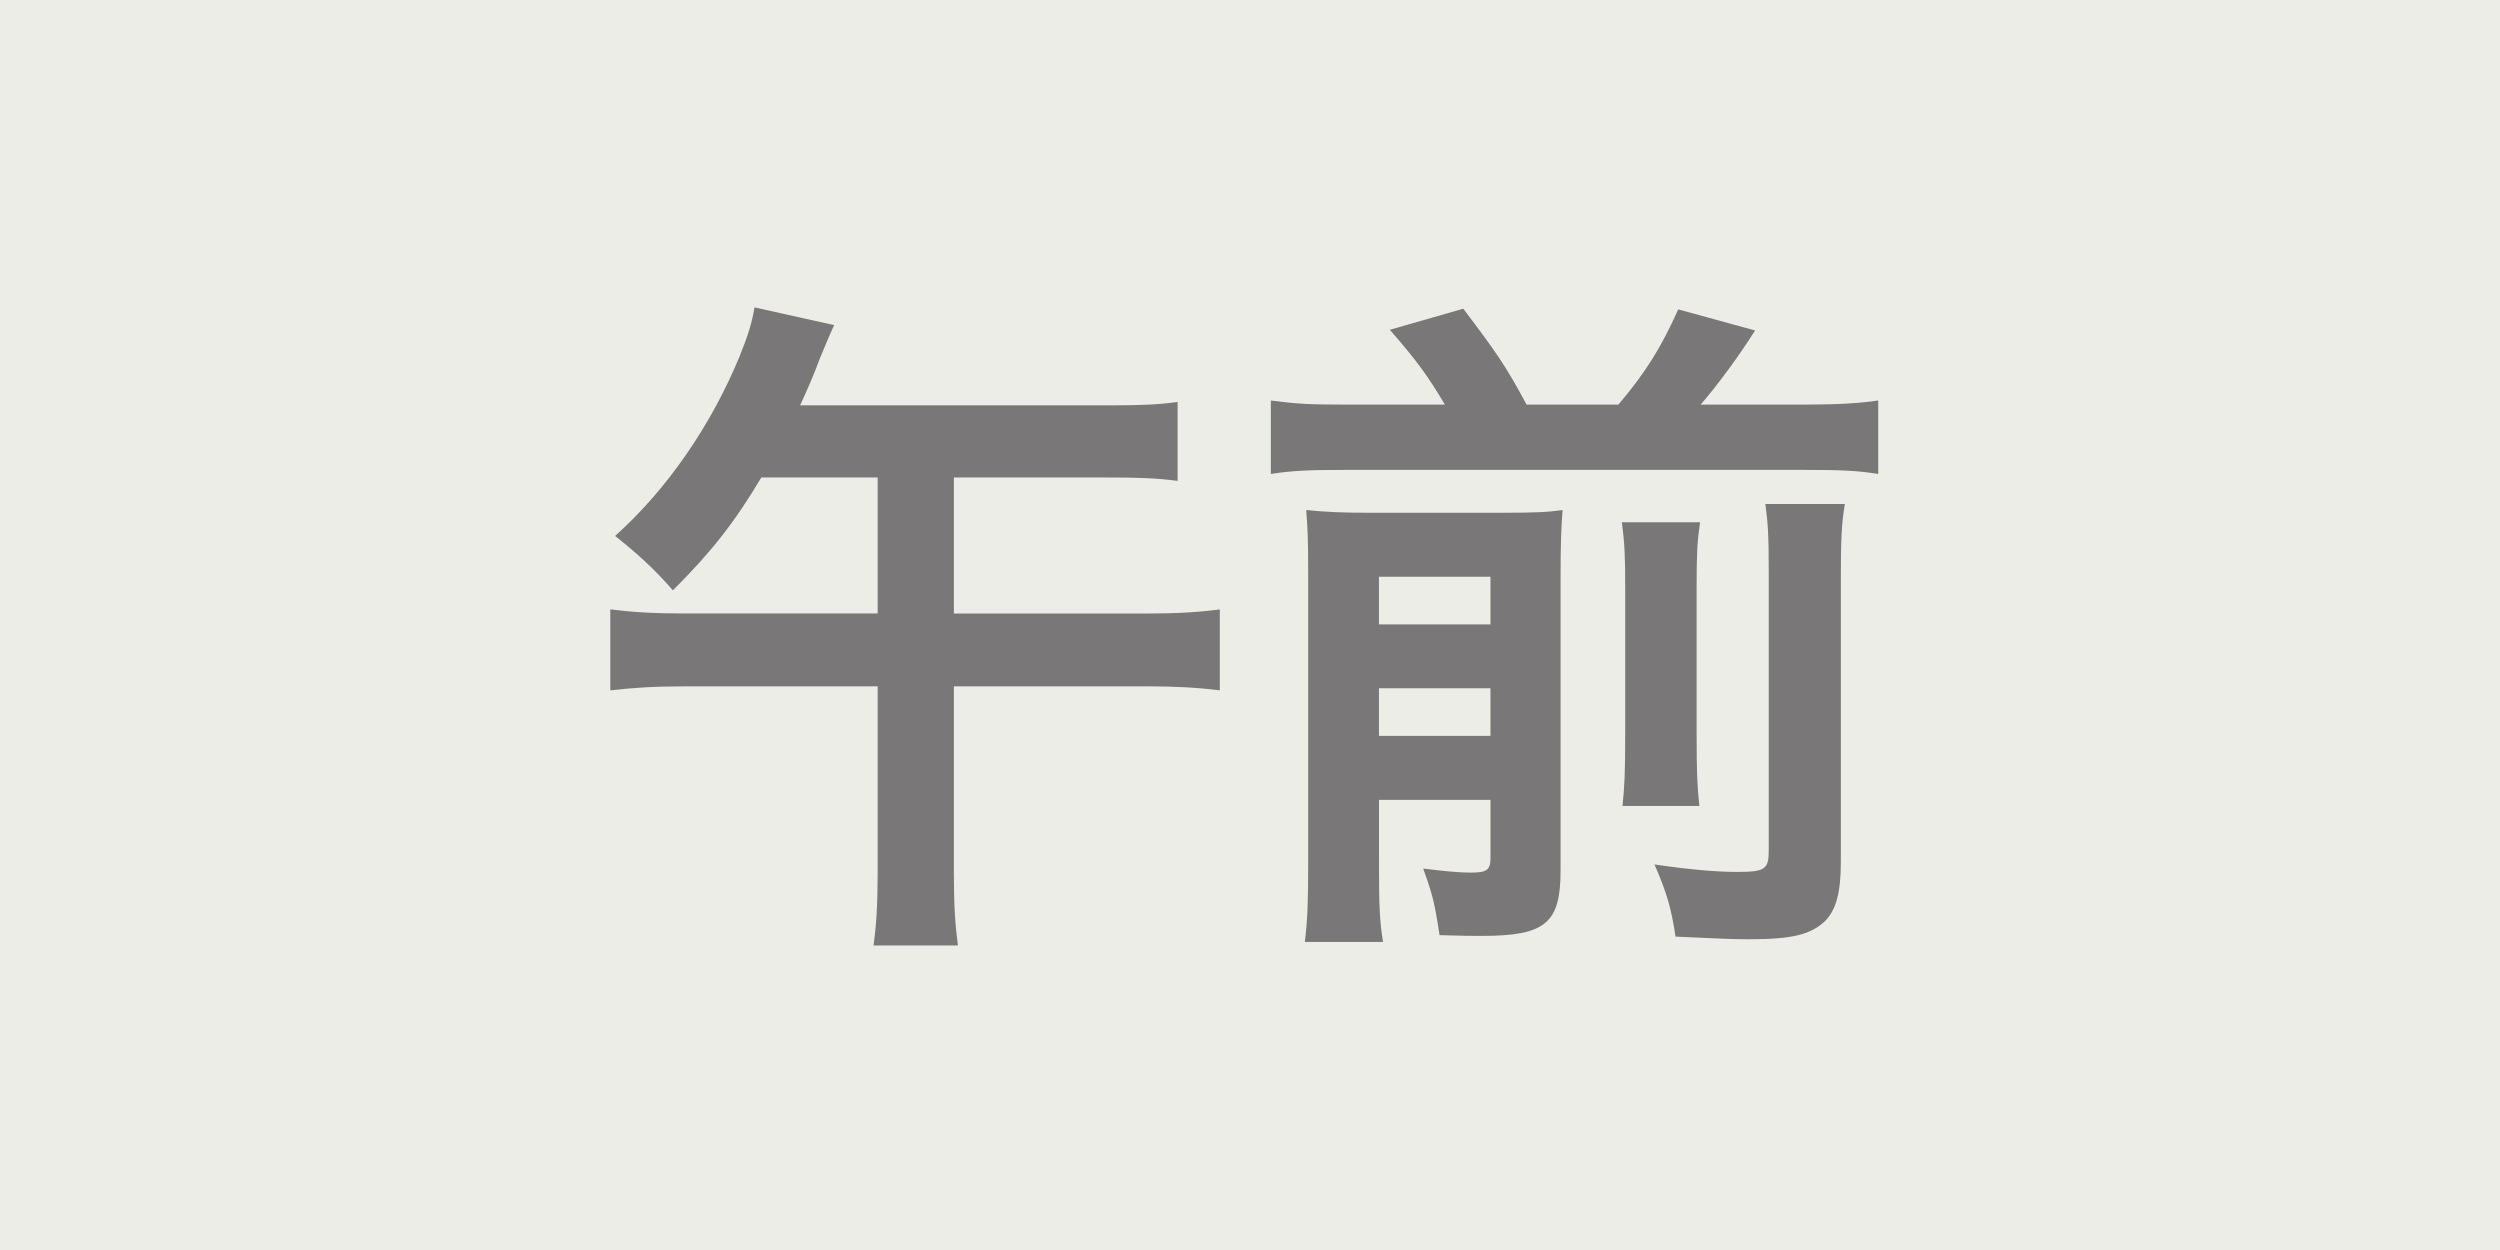
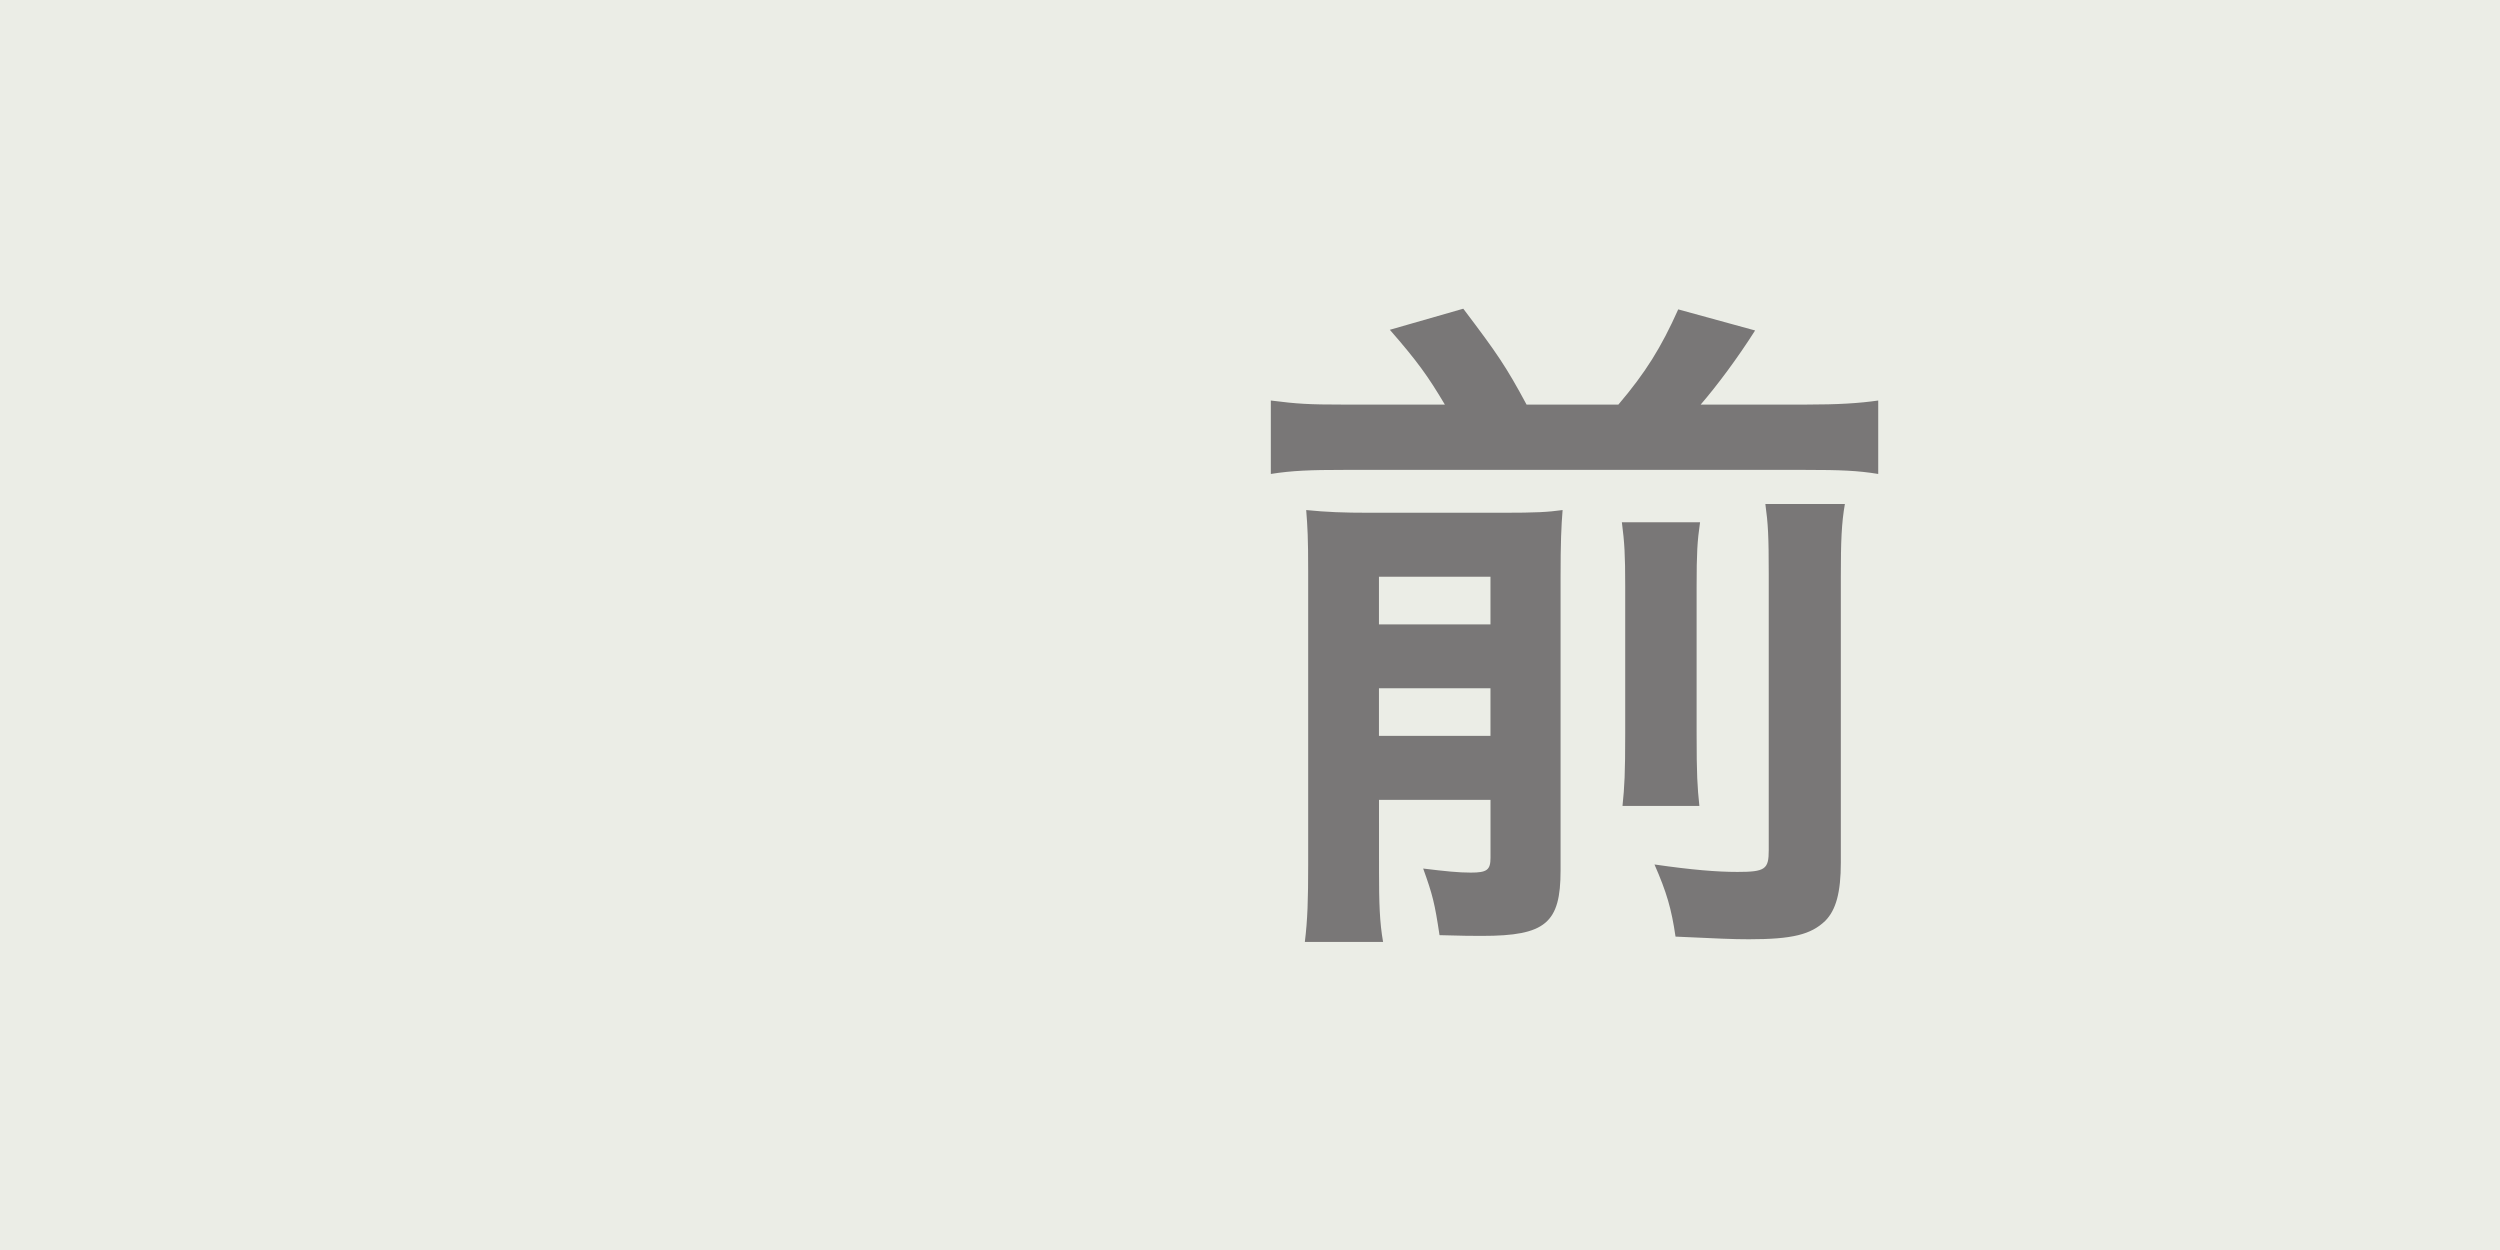
<svg xmlns="http://www.w3.org/2000/svg" version="1.1" id="レイヤー_1" x="0px" y="0px" width="48px" height="24px" viewBox="0 0 48 24" enable-background="new 0 0 48 24" xml:space="preserve">
  <rect fill="#EBEDE6" width="48" height="24" />
  <g>
-     <path fill="#797777" d="M14.618,9.167c-0.523,0.875-0.954,1.423-1.698,2.167c-0.353-0.404-0.666-0.691-1.11-1.044   c0.993-0.889,1.841-2.116,2.39-3.448c0.169-0.418,0.235-0.64,0.287-0.94l1.528,0.34c-0.065,0.144-0.13,0.288-0.274,0.64   c-0.104,0.287-0.235,0.587-0.379,0.901h5.916c0.627,0,0.954-0.014,1.332-0.065v1.515c-0.392-0.052-0.731-0.065-1.332-0.065h-2.964   v2.612h3.683c0.614,0,1.032-0.027,1.423-0.079v1.554c-0.405-0.052-0.849-0.078-1.423-0.078h-3.683v3.592   c0,0.627,0.026,0.992,0.078,1.384h-1.619c0.052-0.392,0.078-0.771,0.078-1.397v-3.578h-3.696c-0.588,0-1.006,0.026-1.437,0.078   V11.7c0.405,0.052,0.823,0.079,1.437,0.079h3.696V9.167H14.618z" />
    <path fill="#797777" d="M27.742,7.769c-0.326-0.548-0.521-0.822-1.057-1.437l1.41-0.405c0.652,0.862,0.822,1.11,1.215,1.841h1.763   c0.522-0.614,0.822-1.097,1.149-1.828l1.476,0.405c-0.34,0.536-0.731,1.058-1.045,1.423h2.011c0.641,0,1.032-0.026,1.398-0.078   v1.41c-0.393-0.065-0.732-0.078-1.398-0.078h-8.867c-0.627,0-0.992,0.013-1.397,0.078v-1.41c0.509,0.065,0.731,0.078,1.397,0.078   H27.742z M26.477,16.688c0,0.667,0.012,1.019,0.078,1.397h-1.502c0.053-0.431,0.064-0.81,0.064-1.488v-5.629   c0-0.64-0.012-0.849-0.038-1.175c0.392,0.039,0.705,0.052,1.228,0.052h2.533c0.666,0,0.875-0.013,1.162-0.052   c-0.025,0.313-0.039,0.614-0.039,1.306v5.616c0,1.006-0.287,1.254-1.502,1.254c-0.195,0-0.353,0-0.822-0.014   c-0.092-0.613-0.131-0.771-0.314-1.279c0.432,0.053,0.68,0.078,0.915,0.078c0.313,0,0.378-0.052,0.378-0.287v-1.109h-2.141V16.688z    M28.617,11.988v-0.915h-2.141v0.915H28.617z M28.617,14.129v-0.914h-2.141v0.914H28.617z M32.641,10.028   c-0.053,0.366-0.066,0.588-0.066,1.241v2.795c0,0.835,0.014,1.031,0.053,1.41h-1.476c0.039-0.379,0.052-0.614,0.052-1.397v-2.821   c0-0.601-0.013-0.836-0.064-1.228H32.641z M35.422,9.676c-0.065,0.366-0.078,0.731-0.078,1.384v5.499   c0,0.574-0.092,0.914-0.301,1.123c-0.273,0.261-0.627,0.352-1.463,0.352c-0.313,0-0.588-0.013-1.41-0.051   c-0.078-0.536-0.17-0.85-0.404-1.385c0.719,0.104,1.201,0.143,1.593,0.143c0.535,0,0.601-0.052,0.601-0.418v-5.301   c0-0.731-0.013-0.967-0.065-1.345H35.422z" />
  </g>
</svg>